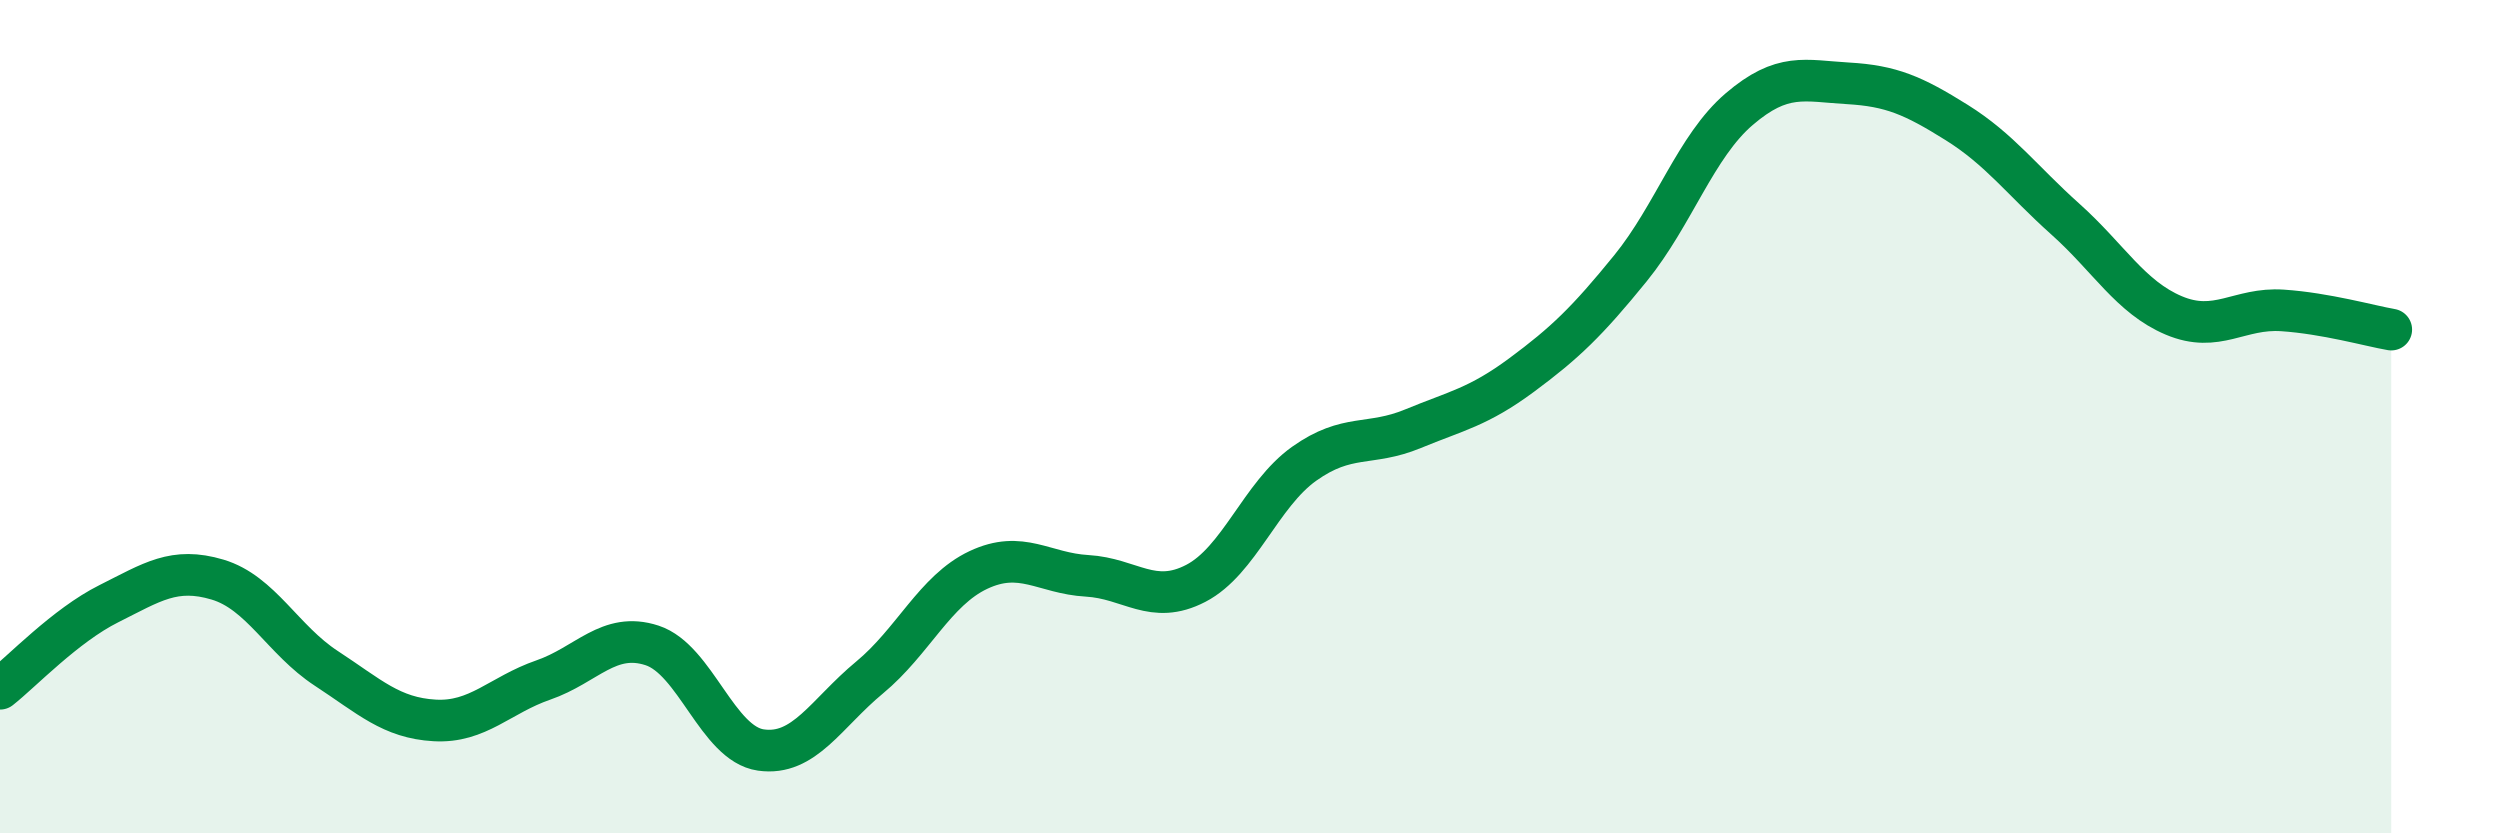
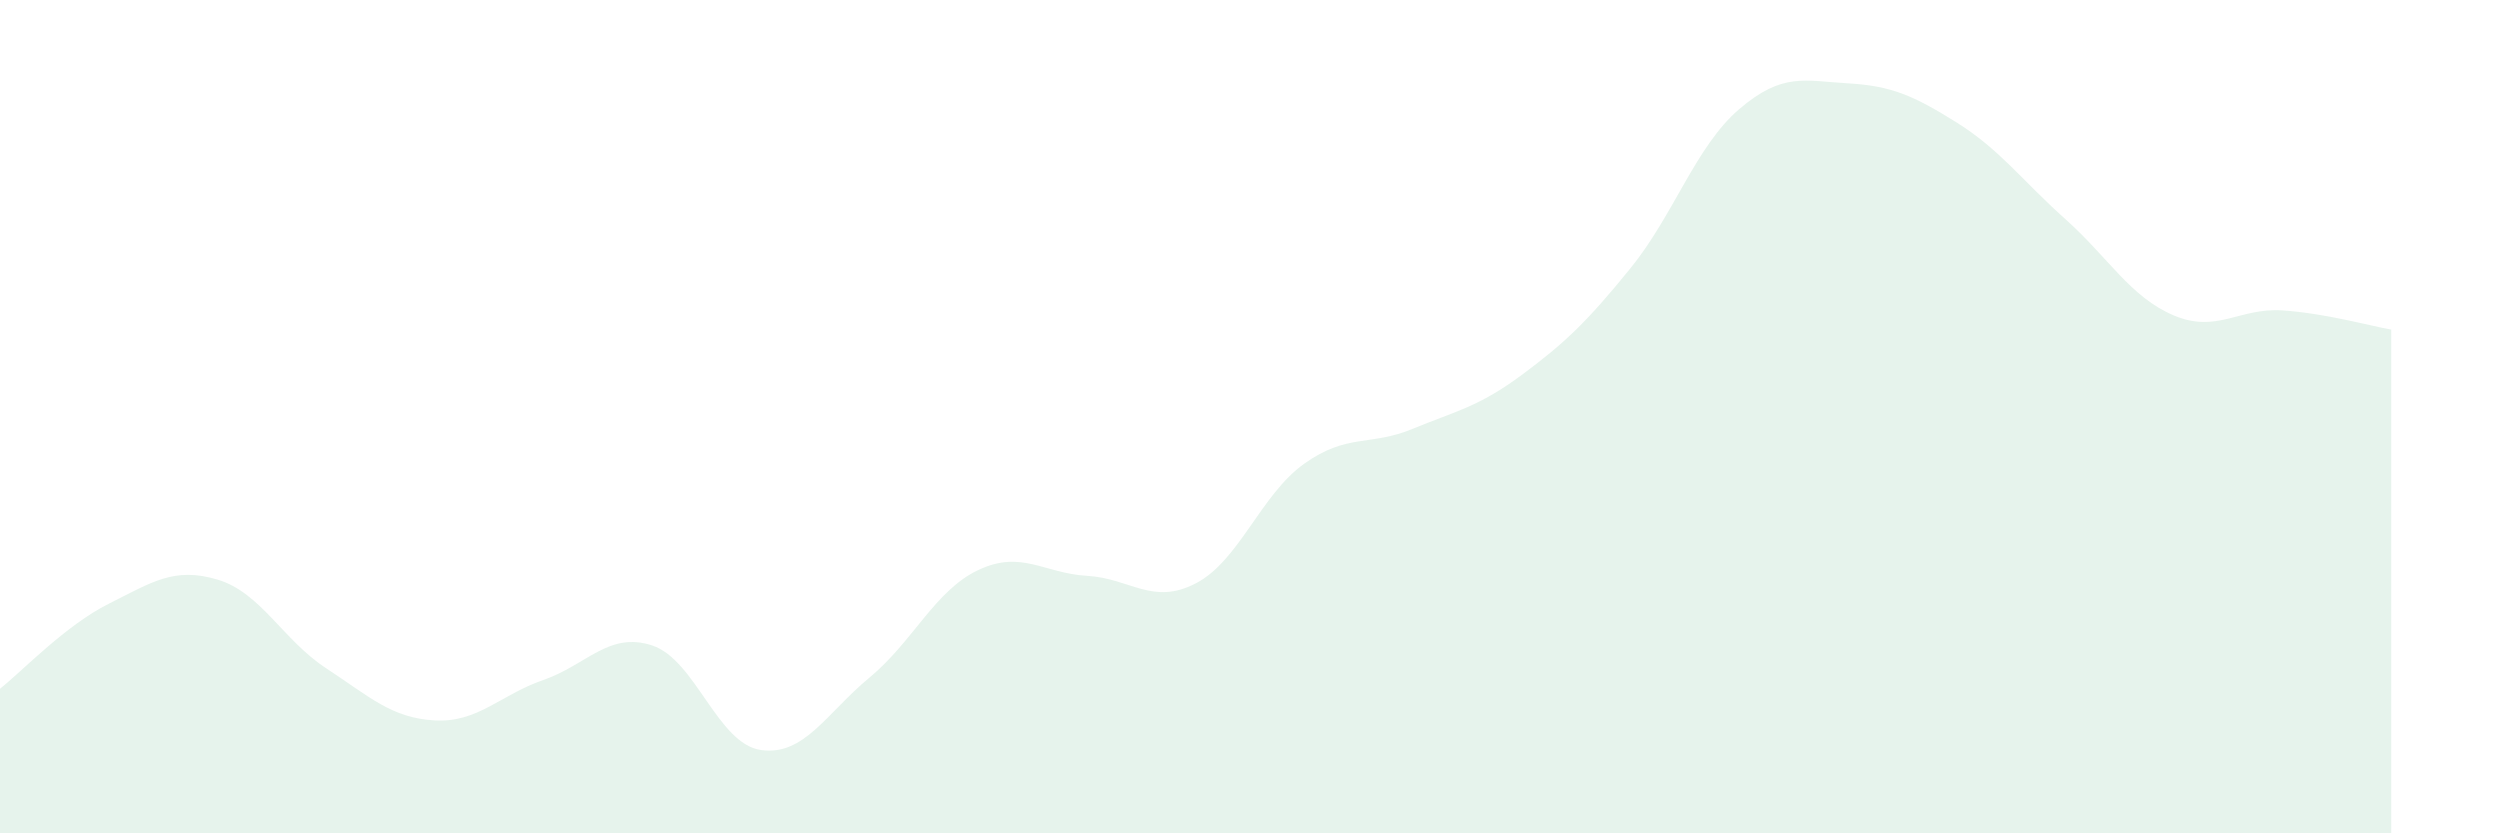
<svg xmlns="http://www.w3.org/2000/svg" width="60" height="20" viewBox="0 0 60 20">
  <path d="M 0,16.53 C 0.52,16.12 1.57,15.01 2.61,14.49 C 3.65,13.97 4.18,13.6 5.22,13.91 C 6.26,14.22 6.79,15.36 7.83,16.04 C 8.87,16.72 9.39,17.23 10.43,17.29 C 11.47,17.35 12,16.68 13.04,16.32 C 14.08,15.96 14.61,15.15 15.65,15.49 C 16.69,15.83 17.22,17.85 18.26,18 C 19.3,18.15 19.83,17.12 20.87,16.26 C 21.91,15.4 22.44,14.17 23.48,13.68 C 24.52,13.19 25.05,13.76 26.09,13.82 C 27.13,13.88 27.66,14.54 28.7,14 C 29.74,13.46 30.26,11.87 31.3,11.13 C 32.34,10.39 32.87,10.72 33.91,10.29 C 34.95,9.86 35.48,9.77 36.52,9 C 37.56,8.23 38.09,7.72 39.13,6.44 C 40.17,5.16 40.7,3.51 41.74,2.62 C 42.78,1.73 43.31,1.94 44.35,2 C 45.39,2.06 45.92,2.29 46.96,2.94 C 48,3.59 48.53,4.33 49.57,5.26 C 50.61,6.19 51.13,7.13 52.17,7.57 C 53.21,8.01 53.74,7.38 54.78,7.45 C 55.82,7.52 56.87,7.82 57.39,7.91L57.39 20L0 20Z" fill="#008740" opacity="0.1" stroke-linecap="round" stroke-linejoin="round" />
-   <path d="M 0,16.53 C 0.52,16.12 1.57,15.01 2.61,14.49 C 3.65,13.97 4.18,13.6 5.22,13.91 C 6.26,14.22 6.79,15.36 7.83,16.04 C 8.87,16.72 9.39,17.23 10.43,17.29 C 11.47,17.35 12,16.68 13.04,16.32 C 14.08,15.96 14.61,15.15 15.65,15.49 C 16.69,15.83 17.22,17.85 18.26,18 C 19.3,18.15 19.83,17.12 20.87,16.26 C 21.91,15.4 22.44,14.17 23.48,13.68 C 24.52,13.19 25.05,13.76 26.09,13.82 C 27.13,13.88 27.66,14.54 28.7,14 C 29.74,13.46 30.26,11.87 31.3,11.13 C 32.34,10.39 32.87,10.72 33.91,10.29 C 34.95,9.86 35.48,9.77 36.52,9 C 37.56,8.23 38.09,7.72 39.13,6.44 C 40.17,5.16 40.7,3.51 41.74,2.62 C 42.78,1.73 43.31,1.94 44.35,2 C 45.39,2.06 45.92,2.29 46.96,2.94 C 48,3.59 48.53,4.33 49.57,5.26 C 50.61,6.19 51.13,7.13 52.17,7.57 C 53.21,8.01 53.74,7.38 54.78,7.45 C 55.82,7.52 56.87,7.82 57.39,7.91" stroke="#008740" stroke-width="1" fill="none" stroke-linecap="round" stroke-linejoin="round" />
</svg>